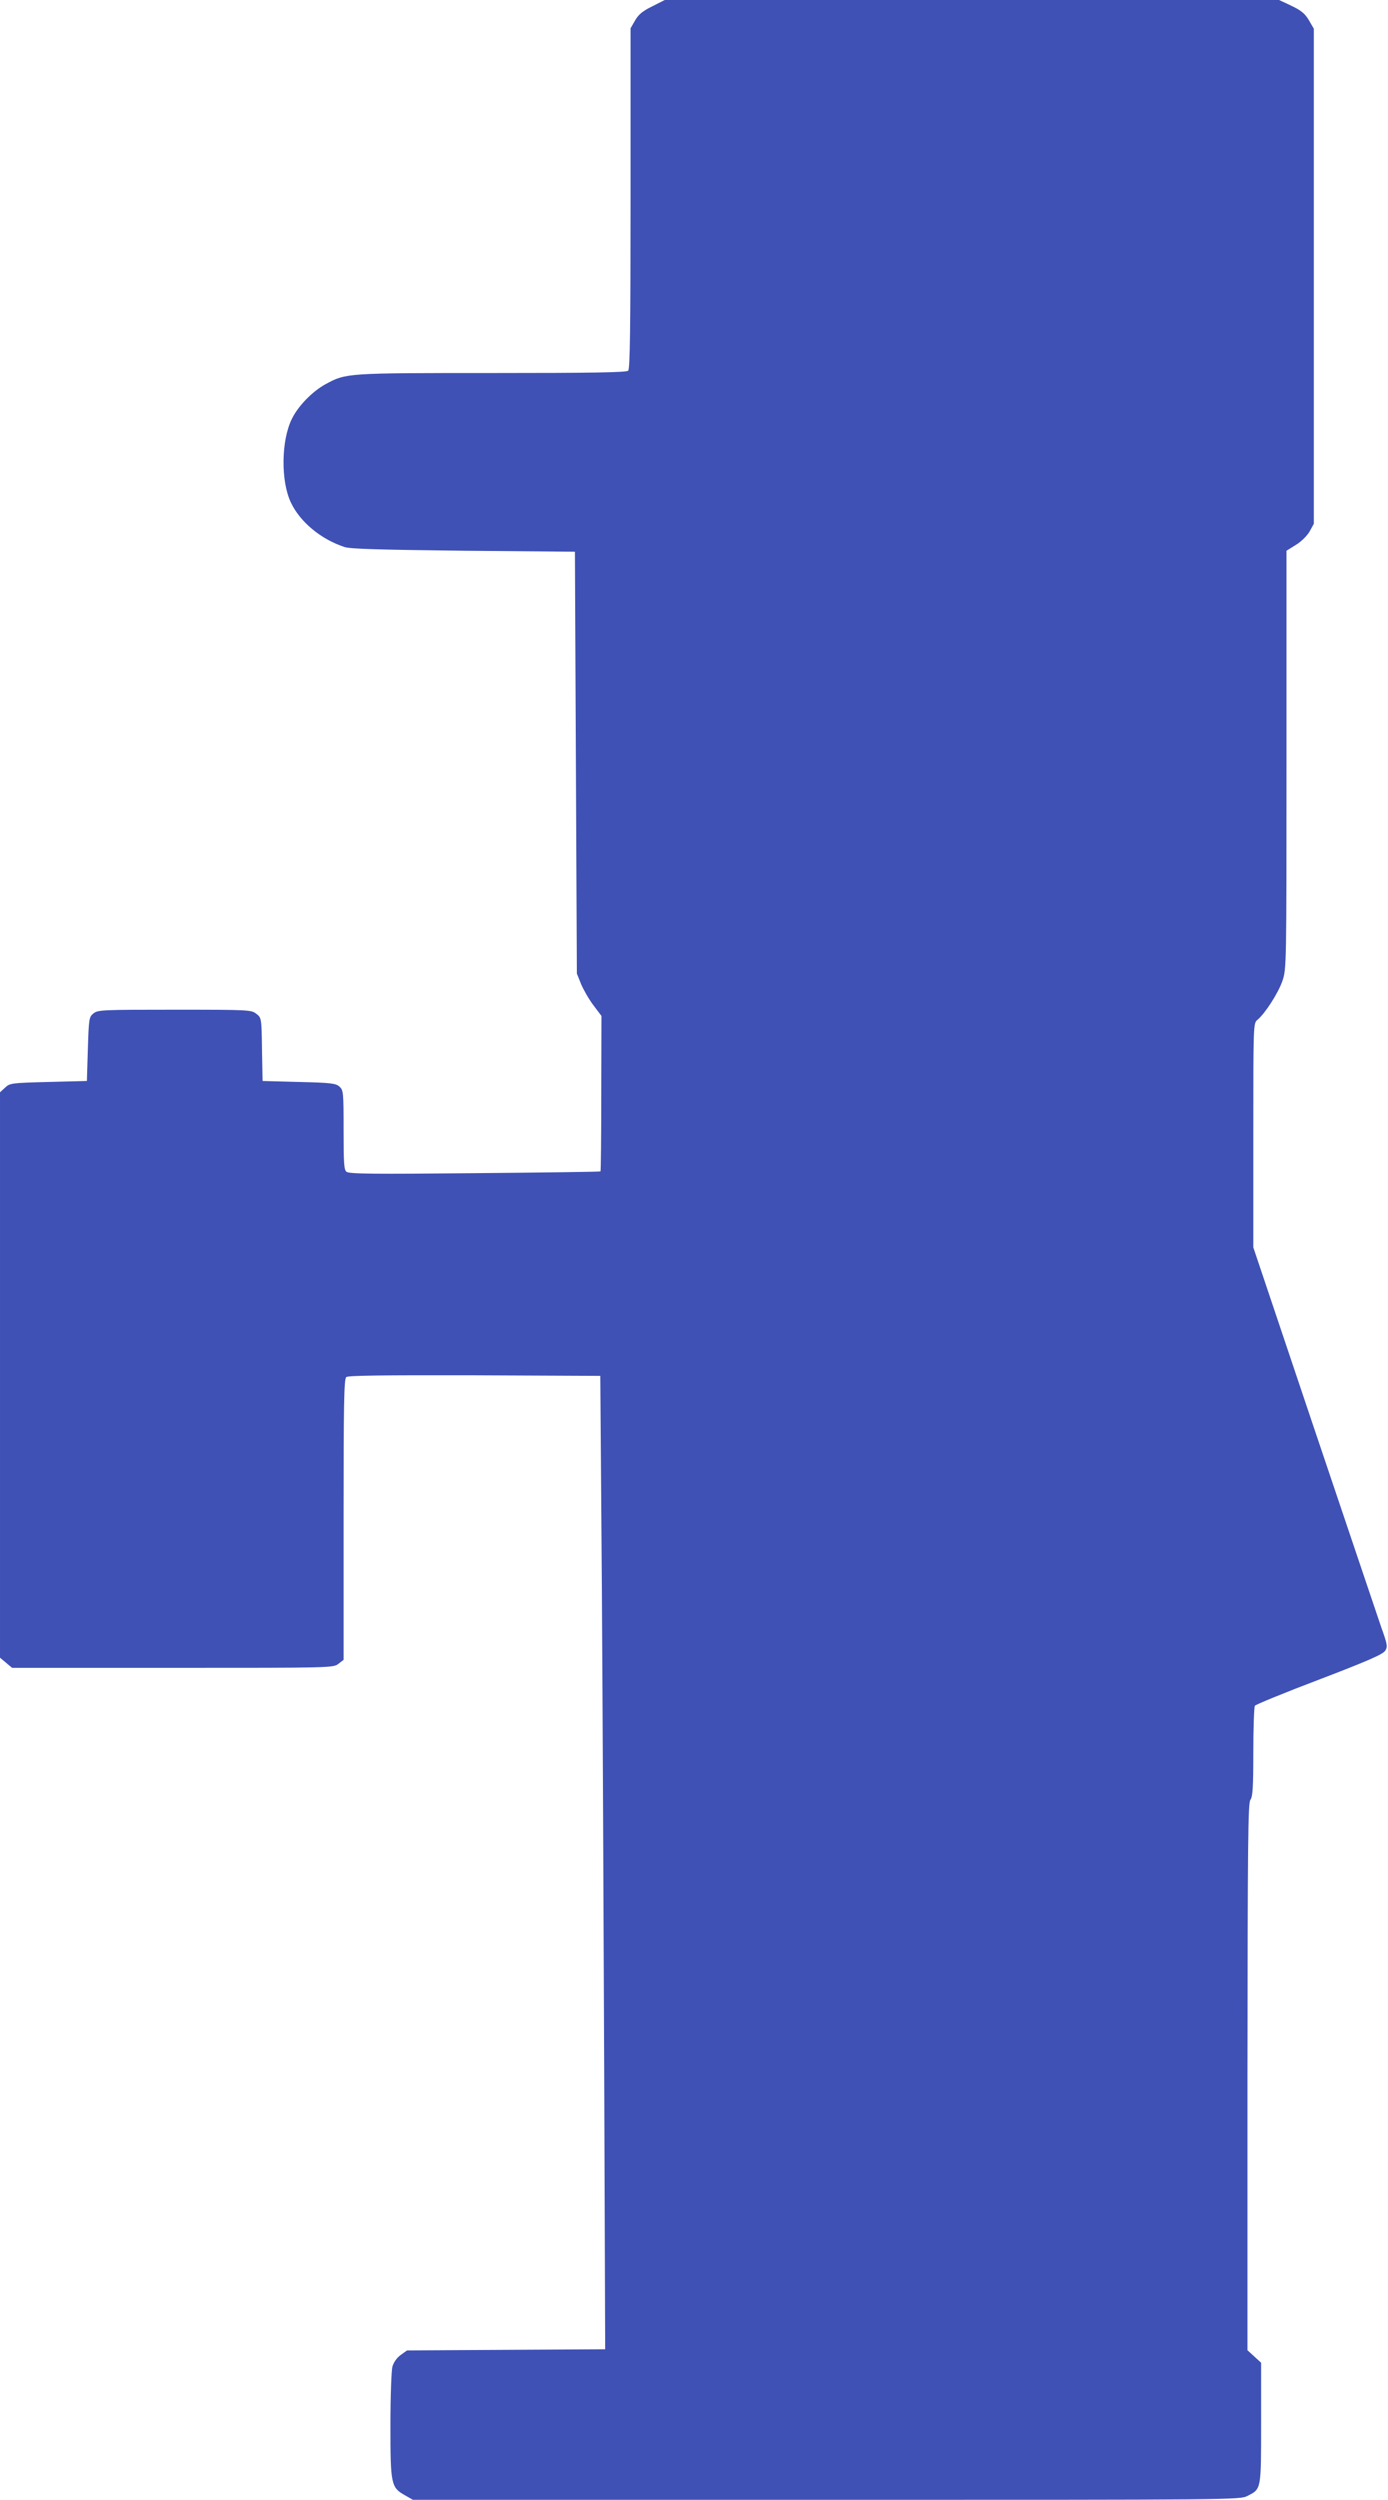
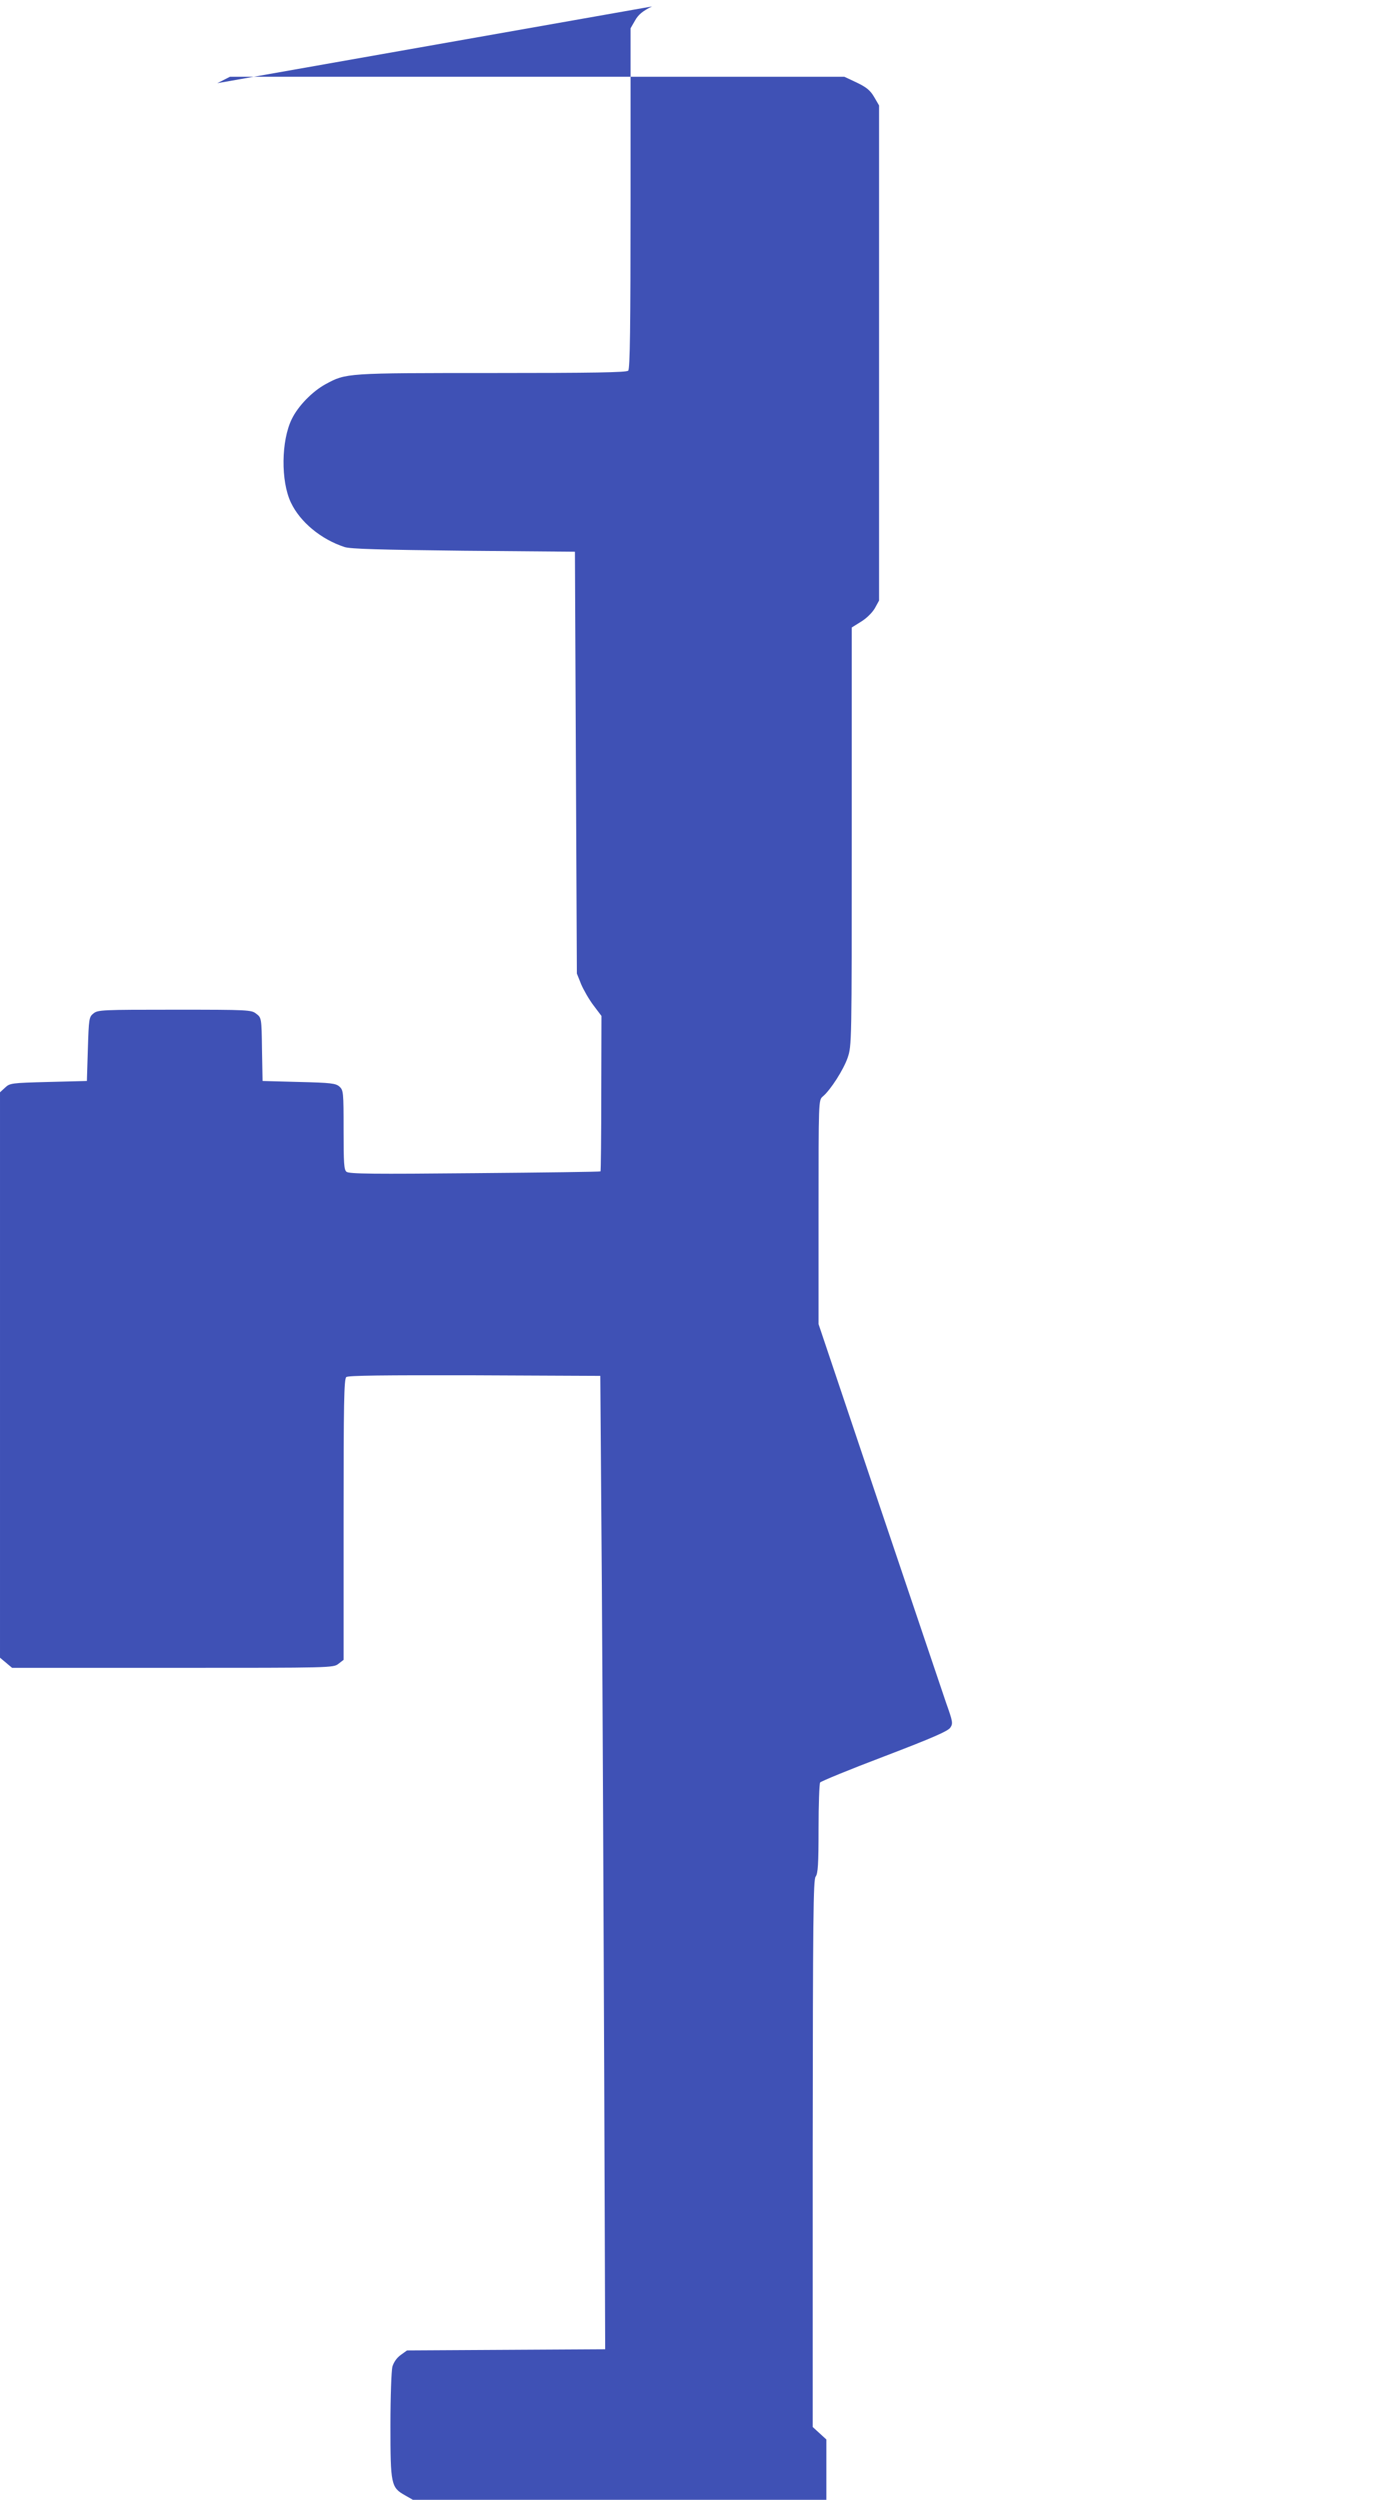
<svg xmlns="http://www.w3.org/2000/svg" version="1.0" width="711pt" height="1280pt" viewBox="0 0 711 1280" preserveAspectRatio="xMidYMid meet">
  <g transform="translate(0,1280) scale(0.1,-0.1)" fill="#3f51b5" stroke="none">
-     <path d="M3340 12767 c-49 -24 -70 -42 -87 -72 l-23 -40 0 -871 c0 -663 -3 -873 -12 -882 -9 -9 -178 -12 -698 -12 -747 0 -747 0 -852 -57 -68 -37 -141 -112 -173 -178 -55 -111 -57 -319 -5 -428 47 -100 155 -189 275 -228 30 -10 181 -14 610 -19 l570 -5 5 -1080 5 -1080 22 -55 c13 -30 41 -79 64 -109 l40 -53 -1 -396 c0 -218 -2 -398 -4 -400 -2 -2 -292 -6 -644 -9 -514 -5 -644 -4 -657 7 -13 10 -15 44 -15 215 0 192 -1 203 -21 221 -19 17 -42 20 -208 24 l-186 5 -3 162 c-2 161 -3 162 -29 182 -25 20 -37 21 -418 21 -372 0 -394 -1 -416 -19 -23 -18 -24 -26 -29 -183 l-5 -163 -197 -5 c-191 -5 -197 -6 -222 -29 l-26 -24 0 -1448 0 -1447 31 -26 31 -26 822 0 c818 0 823 0 850 21 l26 20 0 719 c0 593 2 720 14 729 9 8 190 10 657 9 l644 -3 8 -1075 c4 -591 9 -1713 12 -2492 l5 -1417 -507 -3 -508 -3 -32 -23 c-20 -14 -36 -37 -43 -60 -5 -21 -10 -151 -10 -302 0 -301 3 -317 75 -357 l40 -23 2118 0 c2093 0 2118 0 2157 20 71 36 70 29 70 373 l0 309 -35 32 -35 32 0 1400 c1 1214 3 1402 15 1418 12 16 15 63 15 245 0 124 4 231 8 237 4 6 152 67 329 134 246 94 326 129 338 147 14 21 13 30 -21 125 -19 57 -175 517 -345 1022 l-309 919 0 574 c0 569 0 573 21 591 40 33 107 138 128 199 21 62 21 73 21 1133 l0 1070 48 30 c28 17 57 46 70 68 l22 40 0 1267 0 1268 -25 43 c-20 34 -39 50 -89 74 l-64 30 -1573 0 -1574 0 -65 -33z" />
+     <path d="M3340 12767 c-49 -24 -70 -42 -87 -72 l-23 -40 0 -871 c0 -663 -3 -873 -12 -882 -9 -9 -178 -12 -698 -12 -747 0 -747 0 -852 -57 -68 -37 -141 -112 -173 -178 -55 -111 -57 -319 -5 -428 47 -100 155 -189 275 -228 30 -10 181 -14 610 -19 l570 -5 5 -1080 5 -1080 22 -55 c13 -30 41 -79 64 -109 l40 -53 -1 -396 c0 -218 -2 -398 -4 -400 -2 -2 -292 -6 -644 -9 -514 -5 -644 -4 -657 7 -13 10 -15 44 -15 215 0 192 -1 203 -21 221 -19 17 -42 20 -208 24 l-186 5 -3 162 c-2 161 -3 162 -29 182 -25 20 -37 21 -418 21 -372 0 -394 -1 -416 -19 -23 -18 -24 -26 -29 -183 l-5 -163 -197 -5 c-191 -5 -197 -6 -222 -29 l-26 -24 0 -1448 0 -1447 31 -26 31 -26 822 0 c818 0 823 0 850 21 l26 20 0 719 c0 593 2 720 14 729 9 8 190 10 657 9 l644 -3 8 -1075 c4 -591 9 -1713 12 -2492 l5 -1417 -507 -3 -508 -3 -32 -23 c-20 -14 -36 -37 -43 -60 -5 -21 -10 -151 -10 -302 0 -301 3 -317 75 -357 l40 -23 2118 0 l0 309 -35 32 -35 32 0 1400 c1 1214 3 1402 15 1418 12 16 15 63 15 245 0 124 4 231 8 237 4 6 152 67 329 134 246 94 326 129 338 147 14 21 13 30 -21 125 -19 57 -175 517 -345 1022 l-309 919 0 574 c0 569 0 573 21 591 40 33 107 138 128 199 21 62 21 73 21 1133 l0 1070 48 30 c28 17 57 46 70 68 l22 40 0 1267 0 1268 -25 43 c-20 34 -39 50 -89 74 l-64 30 -1573 0 -1574 0 -65 -33z" />
  </g>
</svg>